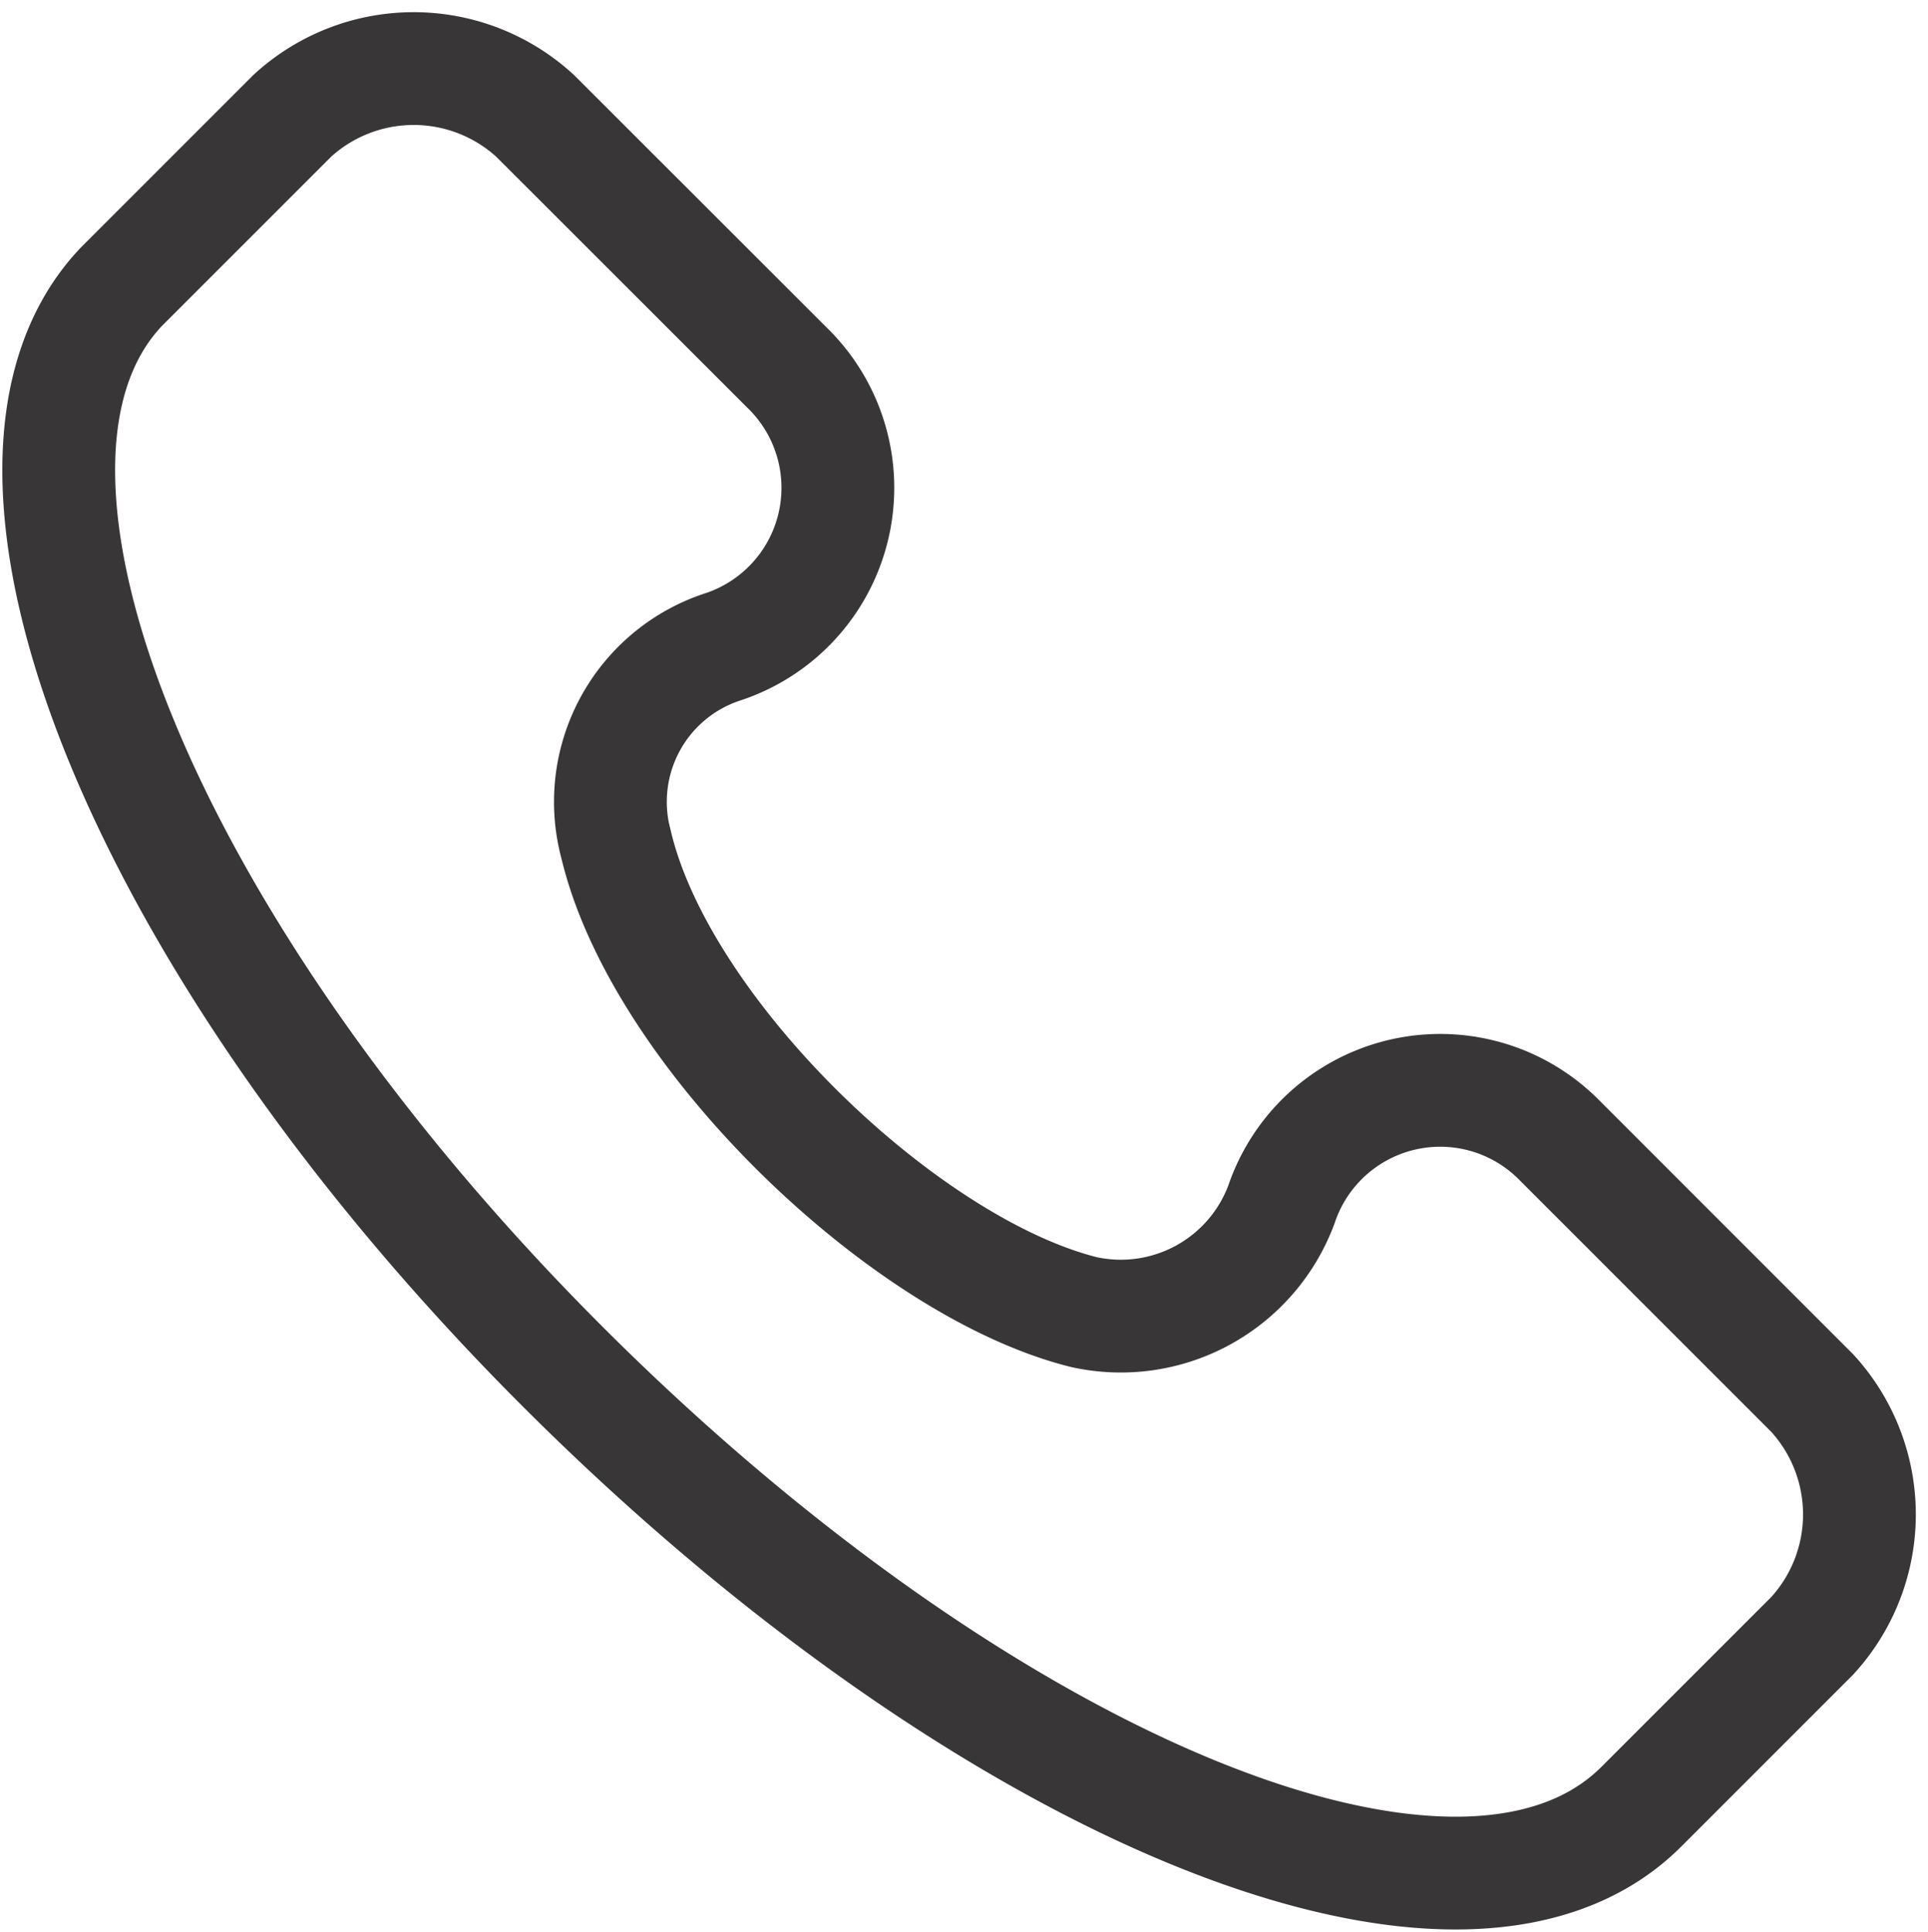
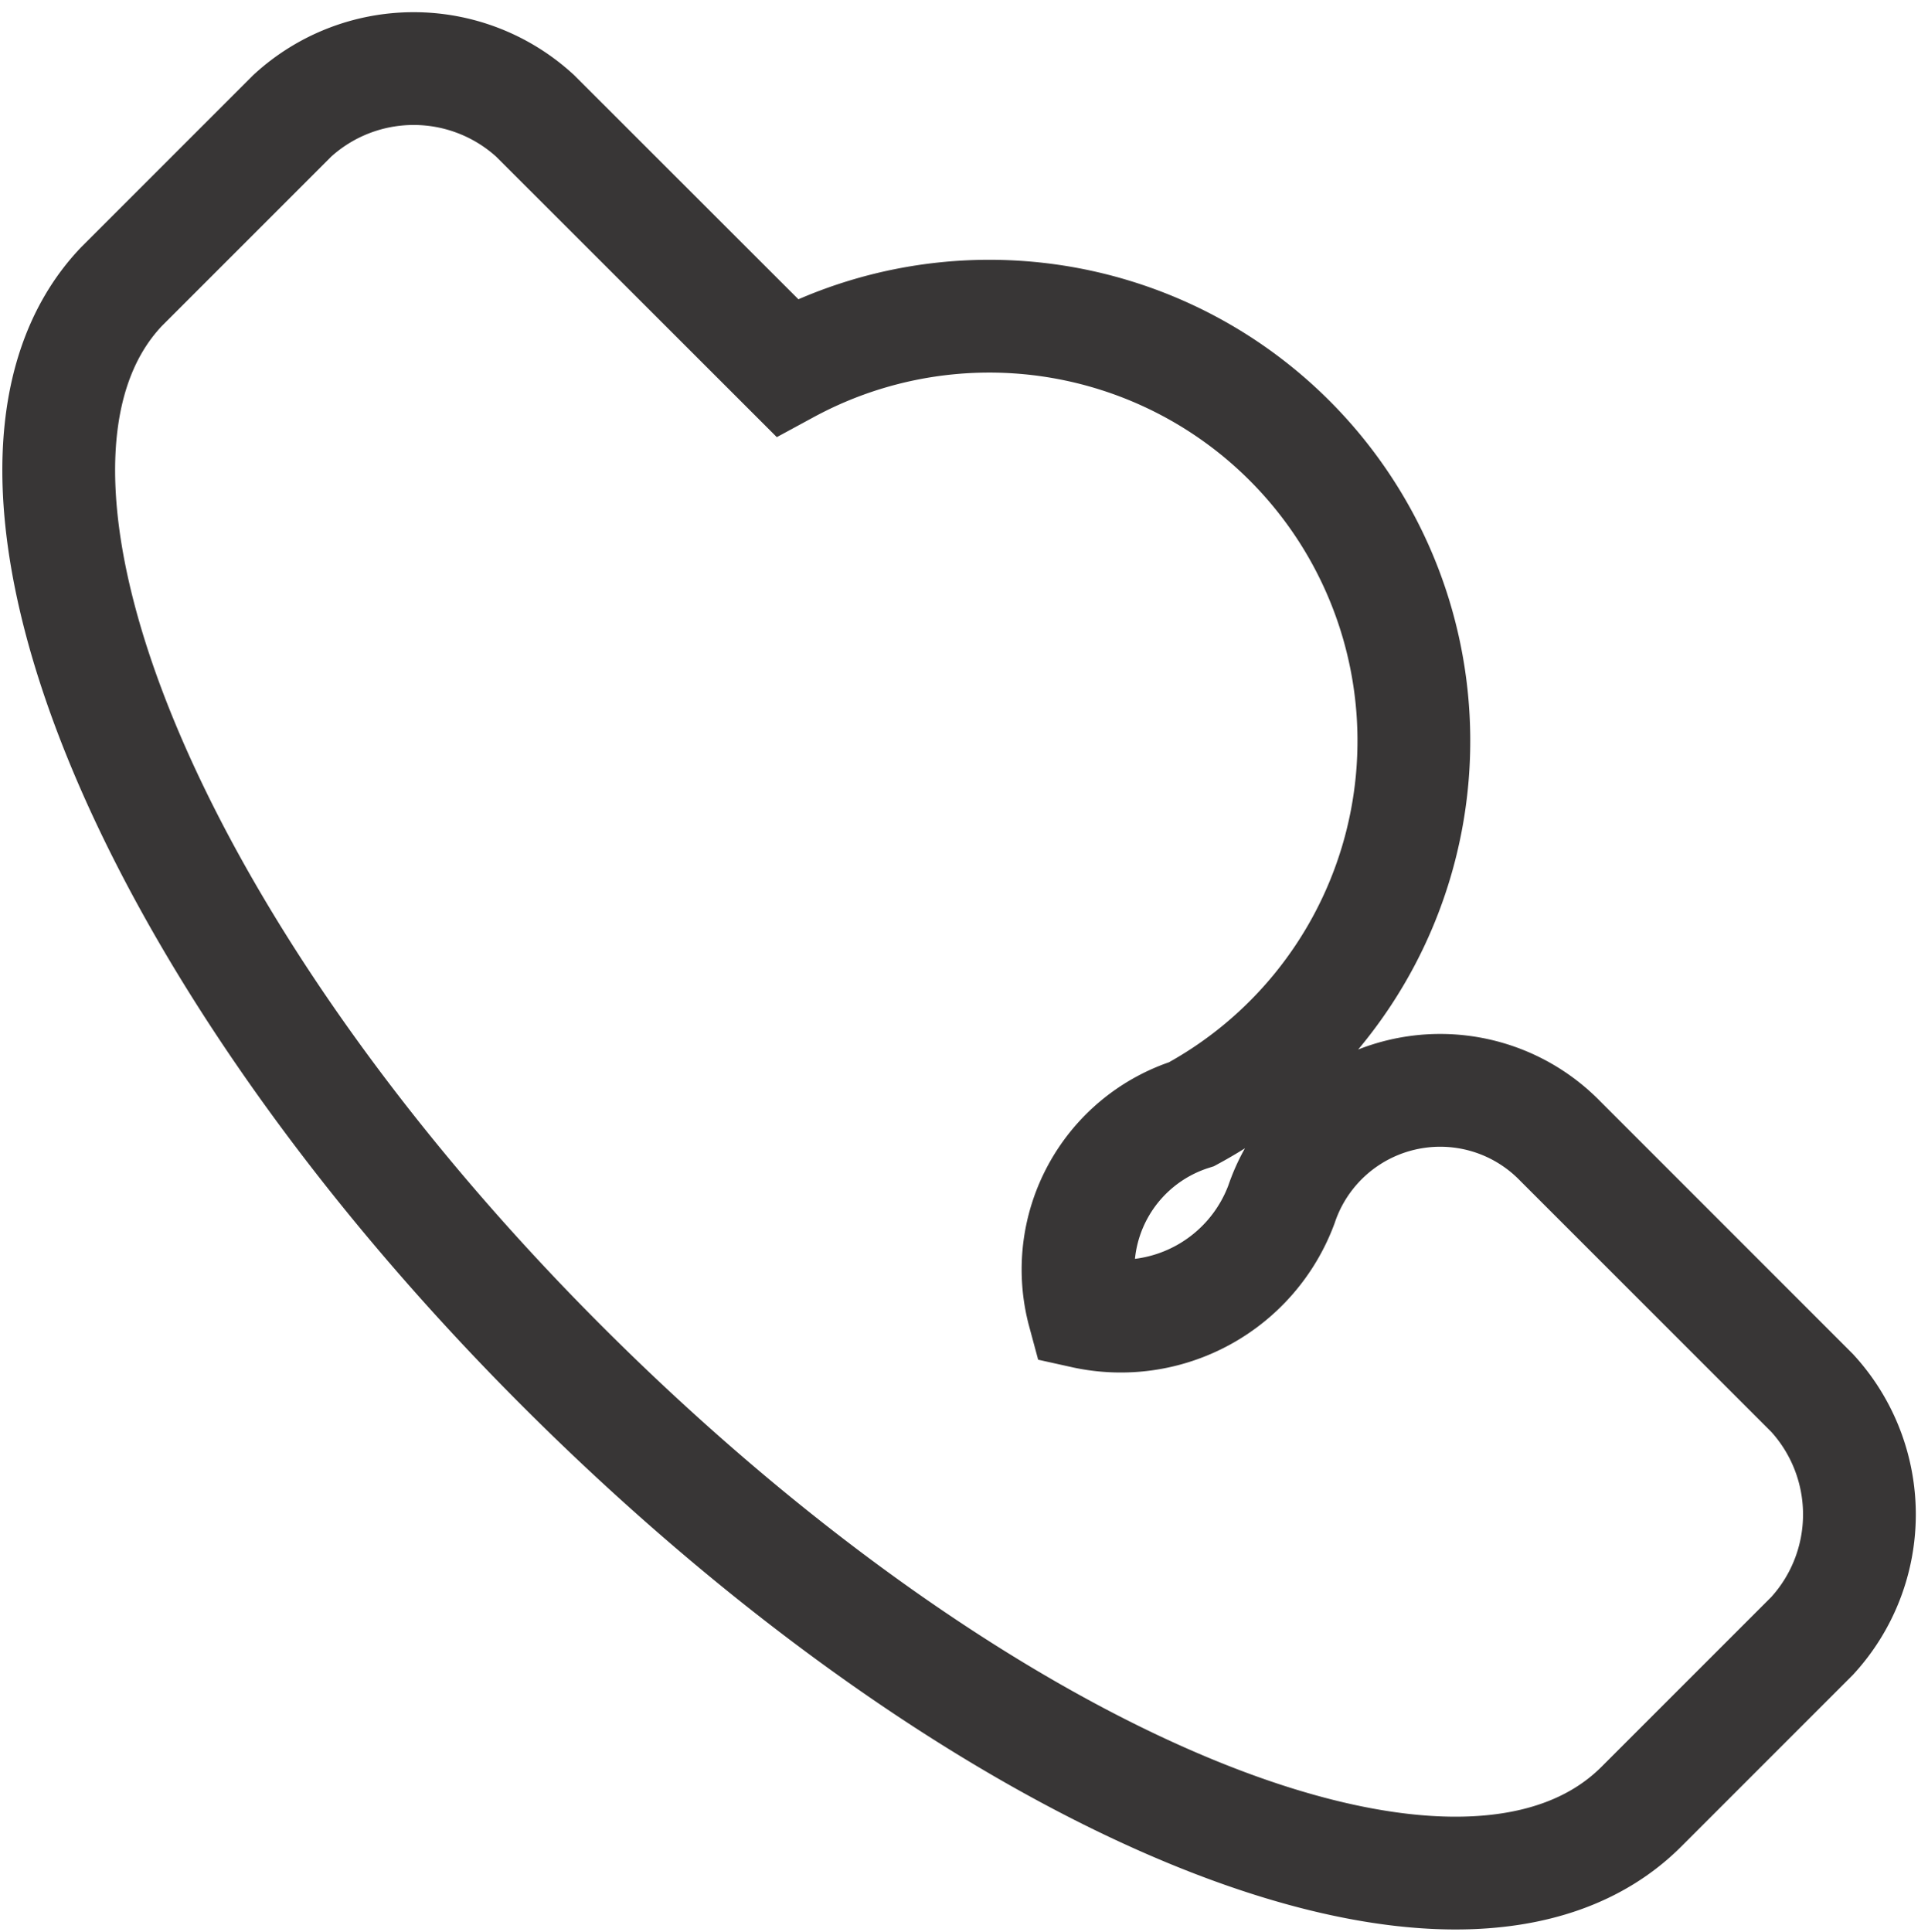
<svg xmlns="http://www.w3.org/2000/svg" width="34.191" height="34.258" viewBox="0 0 34.191 34.258">
-   <path id="Path_11938" data-name="Path 11938" d="M31.635,23.485l-4.466-4.466a2.97,2.97,0,0,0-4.944,1.116,3.039,3.039,0,0,1-3.509,1.914c-3.19-.8-7.5-4.944-8.293-8.293a2.891,2.891,0,0,1,1.914-3.509A2.97,2.97,0,0,0,13.453,5.3L8.987.837a3.185,3.185,0,0,0-4.306,0l-3.03,3.03c-3.03,3.19.319,11.643,7.815,19.139s15.949,11,19.139,7.815l3.03-3.03A3.185,3.185,0,0,0,31.635,23.485Z" transform="translate(0.502 1.217)" fill="none" stroke="#383636" stroke-width="2" />
+   <path id="Path_11938" data-name="Path 11938" d="M31.635,23.485l-4.466-4.466a2.97,2.97,0,0,0-4.944,1.116,3.039,3.039,0,0,1-3.509,1.914a2.891,2.891,0,0,1,1.914-3.509A2.97,2.97,0,0,0,13.453,5.3L8.987.837a3.185,3.185,0,0,0-4.306,0l-3.03,3.03c-3.03,3.19.319,11.643,7.815,19.139s15.949,11,19.139,7.815l3.03-3.03A3.185,3.185,0,0,0,31.635,23.485Z" transform="translate(0.502 1.217)" fill="none" stroke="#383636" stroke-width="2" />
</svg>